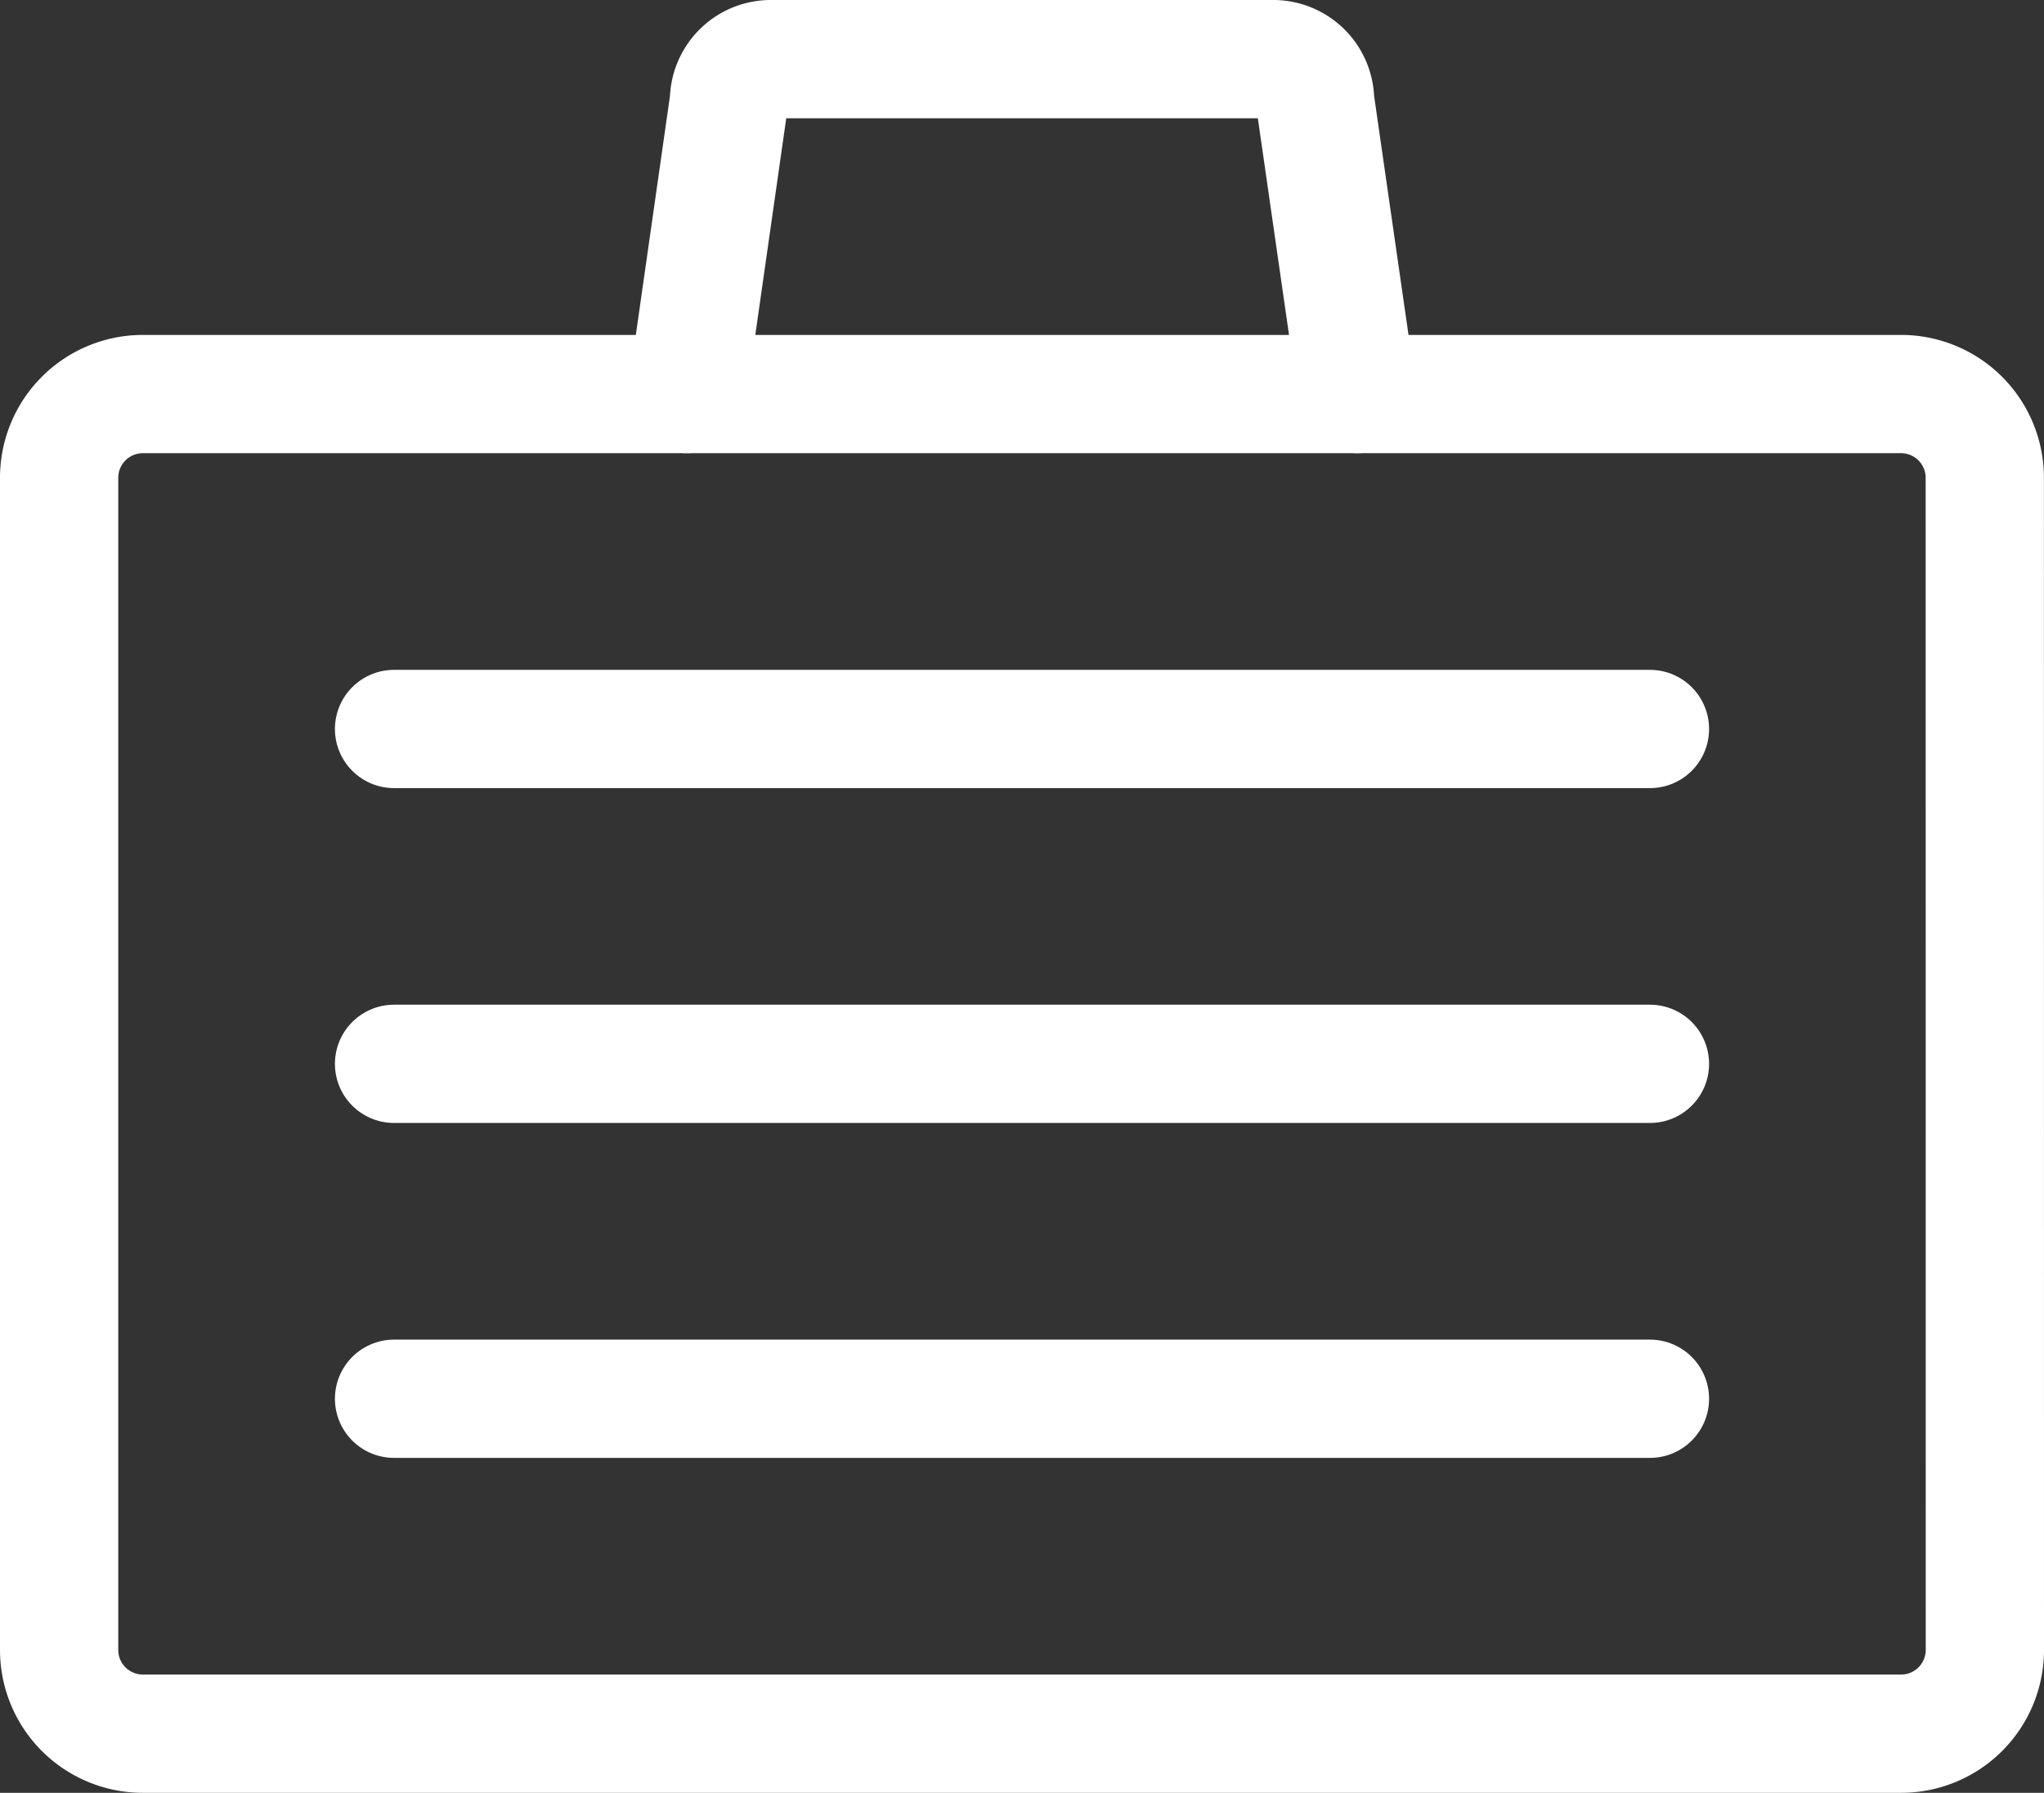
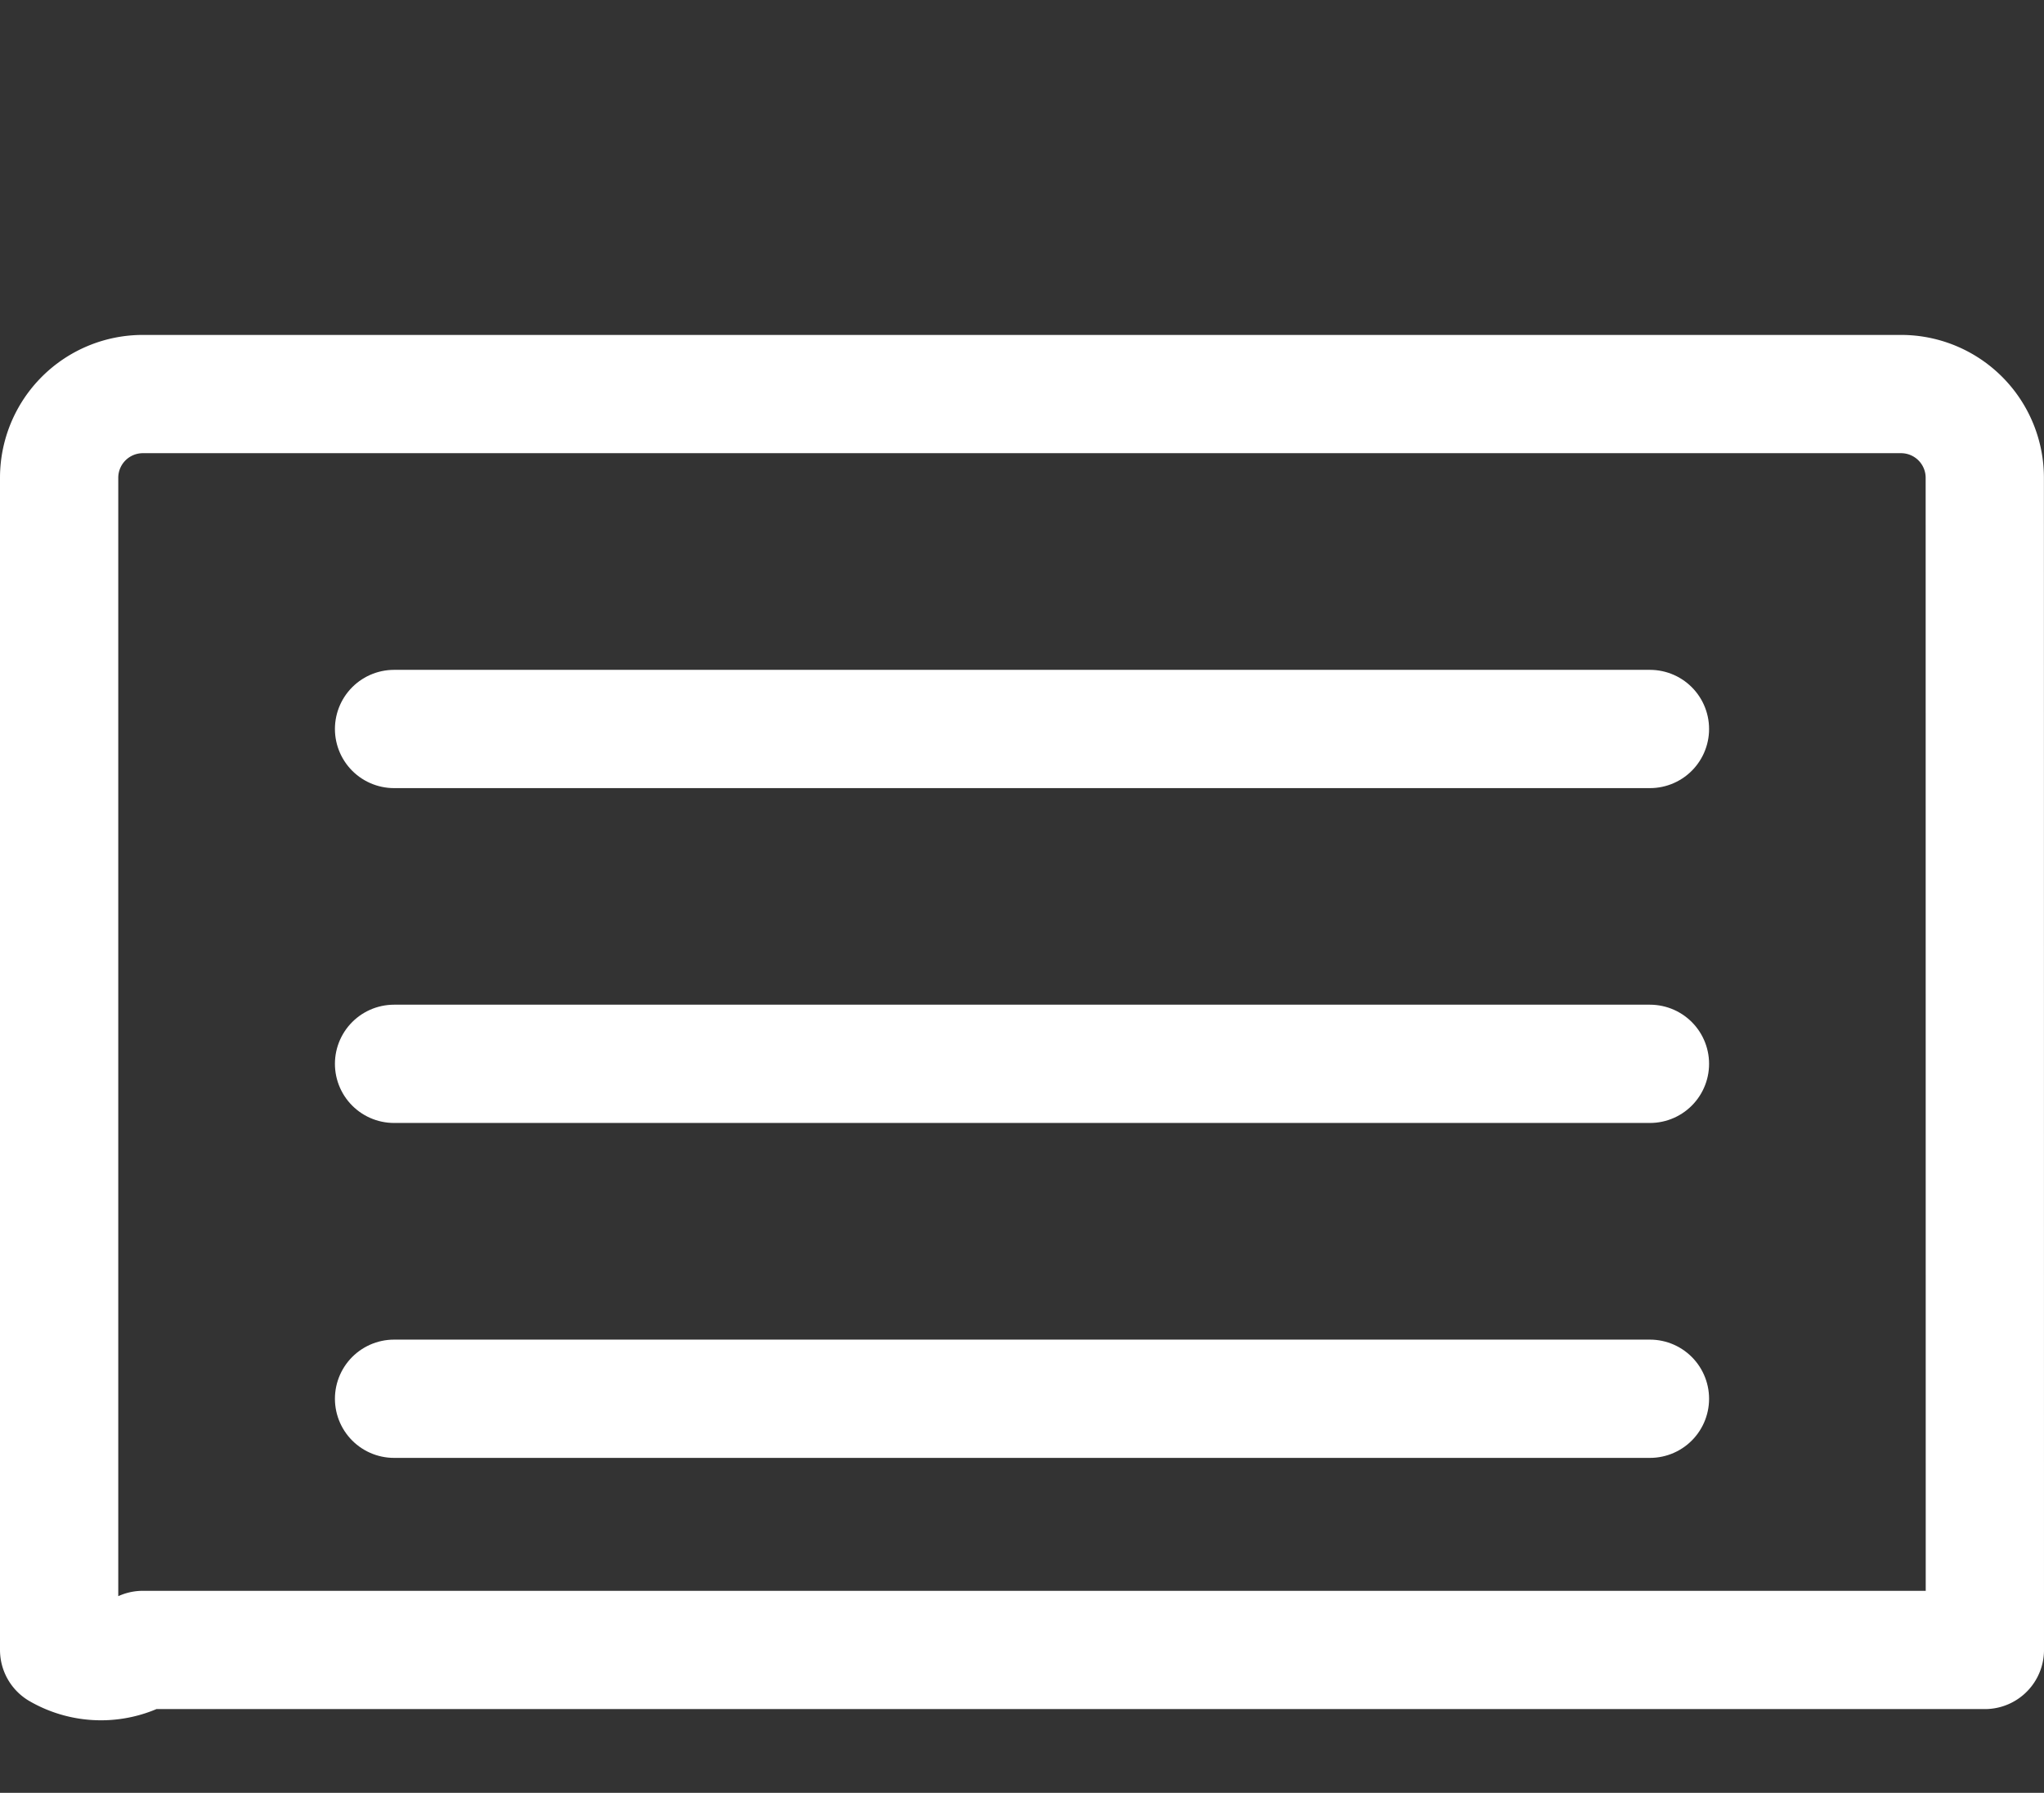
<svg xmlns="http://www.w3.org/2000/svg" width="25.925" height="22.739" viewBox="0 0 25.925 22.739">
  <rect x="0" y="0" width="25.925" height="22.739" fill="#333333" stroke="none" />
  <g id="briefcase" transform="translate(0.75 0.75)">
-     <path id="Pfad_373" data-name="Pfad 373" d="M24.925,21.929a1.062,1.062,0,0,1-1.062,1.062H1.562A1.062,1.062,0,0,1,.5,21.929V7.062A1.062,1.062,0,0,1,1.562,6h22.3a1.062,1.062,0,0,1,1.062,1.062Z" transform="translate(-0.5 -1.752)" fill="none" stroke="#fff" stroke-linecap="round" stroke-linejoin="round" stroke-width="1.5" />
-     <path id="Pfad_374" data-name="Pfad 374" d="M8,6.248l.531-3.717A.531.531,0,0,1,9.062,2h6.372a.531.531,0,0,1,.531.531L16.5,6.248" transform="translate(-0.035 -2)" fill="none" stroke="#fff" stroke-linecap="round" stroke-linejoin="round" stroke-width="1.5" />
+     <path id="Pfad_373" data-name="Pfad 373" d="M24.925,21.929H1.562A1.062,1.062,0,0,1,.5,21.929V7.062A1.062,1.062,0,0,1,1.562,6h22.3a1.062,1.062,0,0,1,1.062,1.062Z" transform="translate(-0.5 -1.752)" fill="none" stroke="#fff" stroke-linecap="round" stroke-linejoin="round" stroke-width="1.5" />
    <path id="Pfad_375" data-name="Pfad 375" d="M4.5,10H20.429" transform="translate(-0.252 -1.504)" fill="none" stroke="#fff" stroke-linecap="round" stroke-linejoin="round" stroke-width="1.5" />
    <path id="Pfad_376" data-name="Pfad 376" d="M4.5,14H20.429" transform="translate(-0.252 -1.257)" fill="none" stroke="#fff" stroke-linecap="round" stroke-linejoin="round" stroke-width="1.5" />
    <path id="Pfad_377" data-name="Pfad 377" d="M4.5,18H20.429" transform="translate(-0.252 -1.009)" fill="none" stroke="#fff" stroke-linecap="round" stroke-linejoin="round" stroke-width="1.5" />
  </g>
</svg>